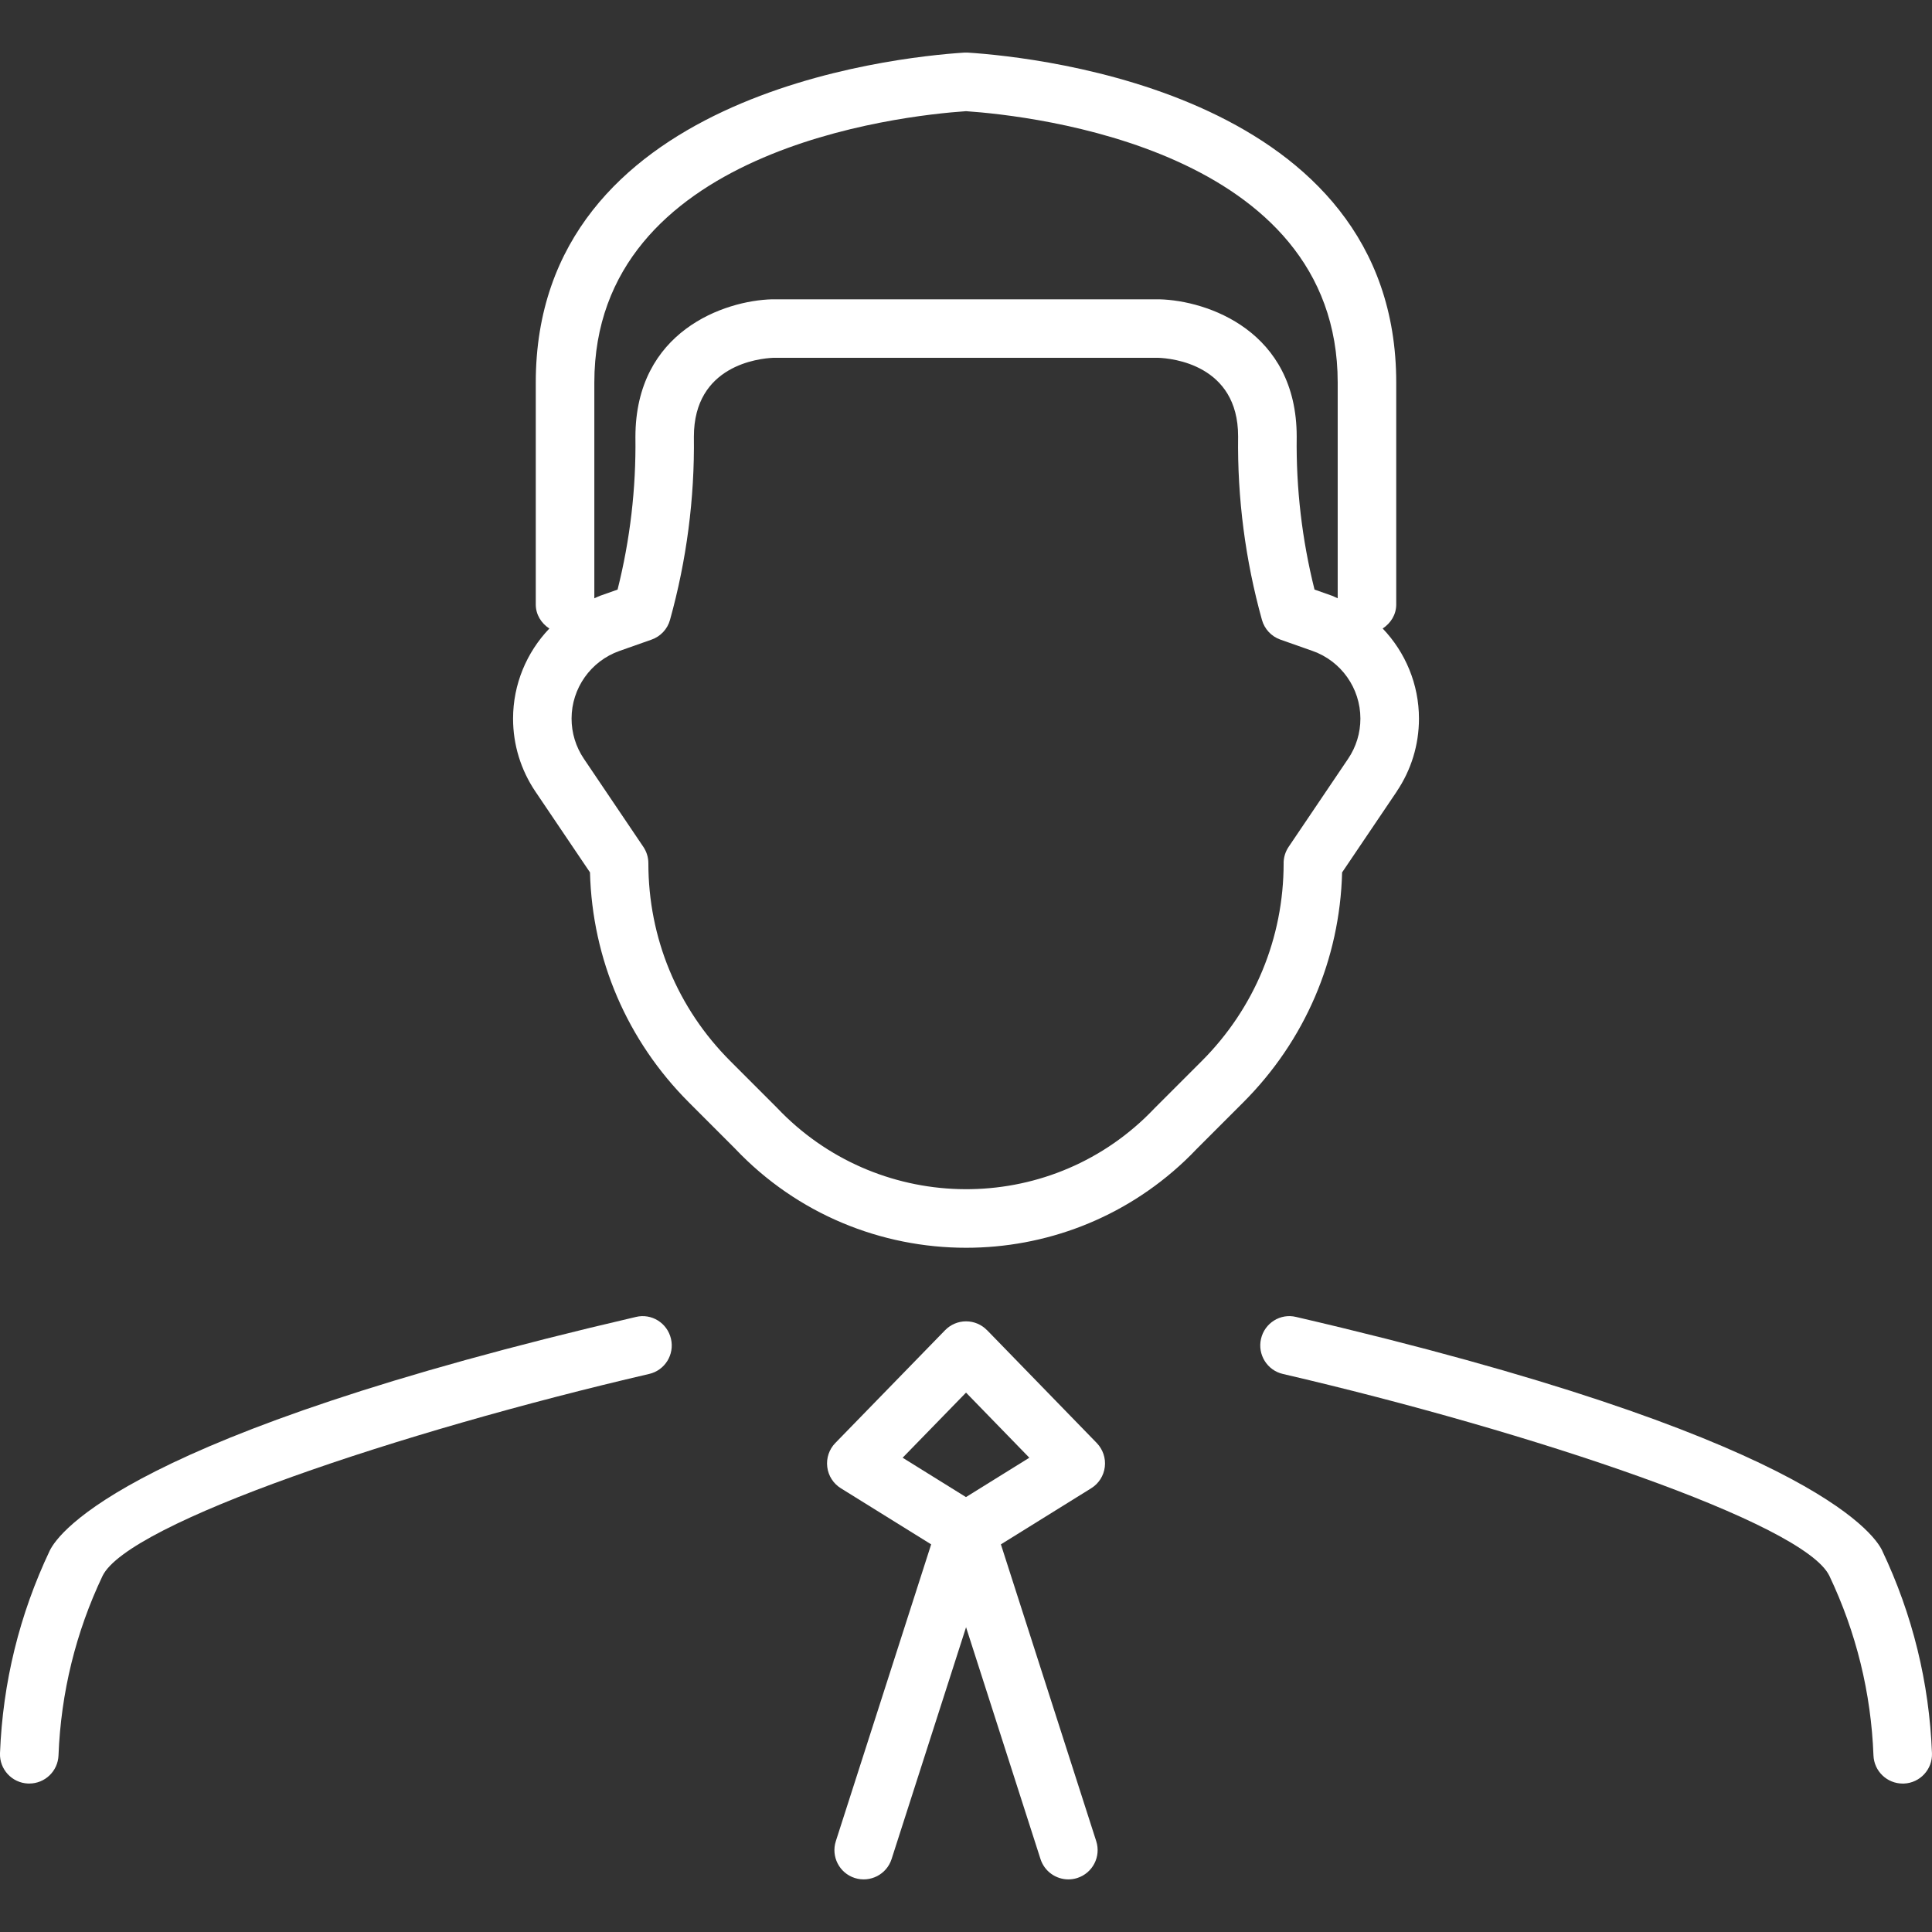
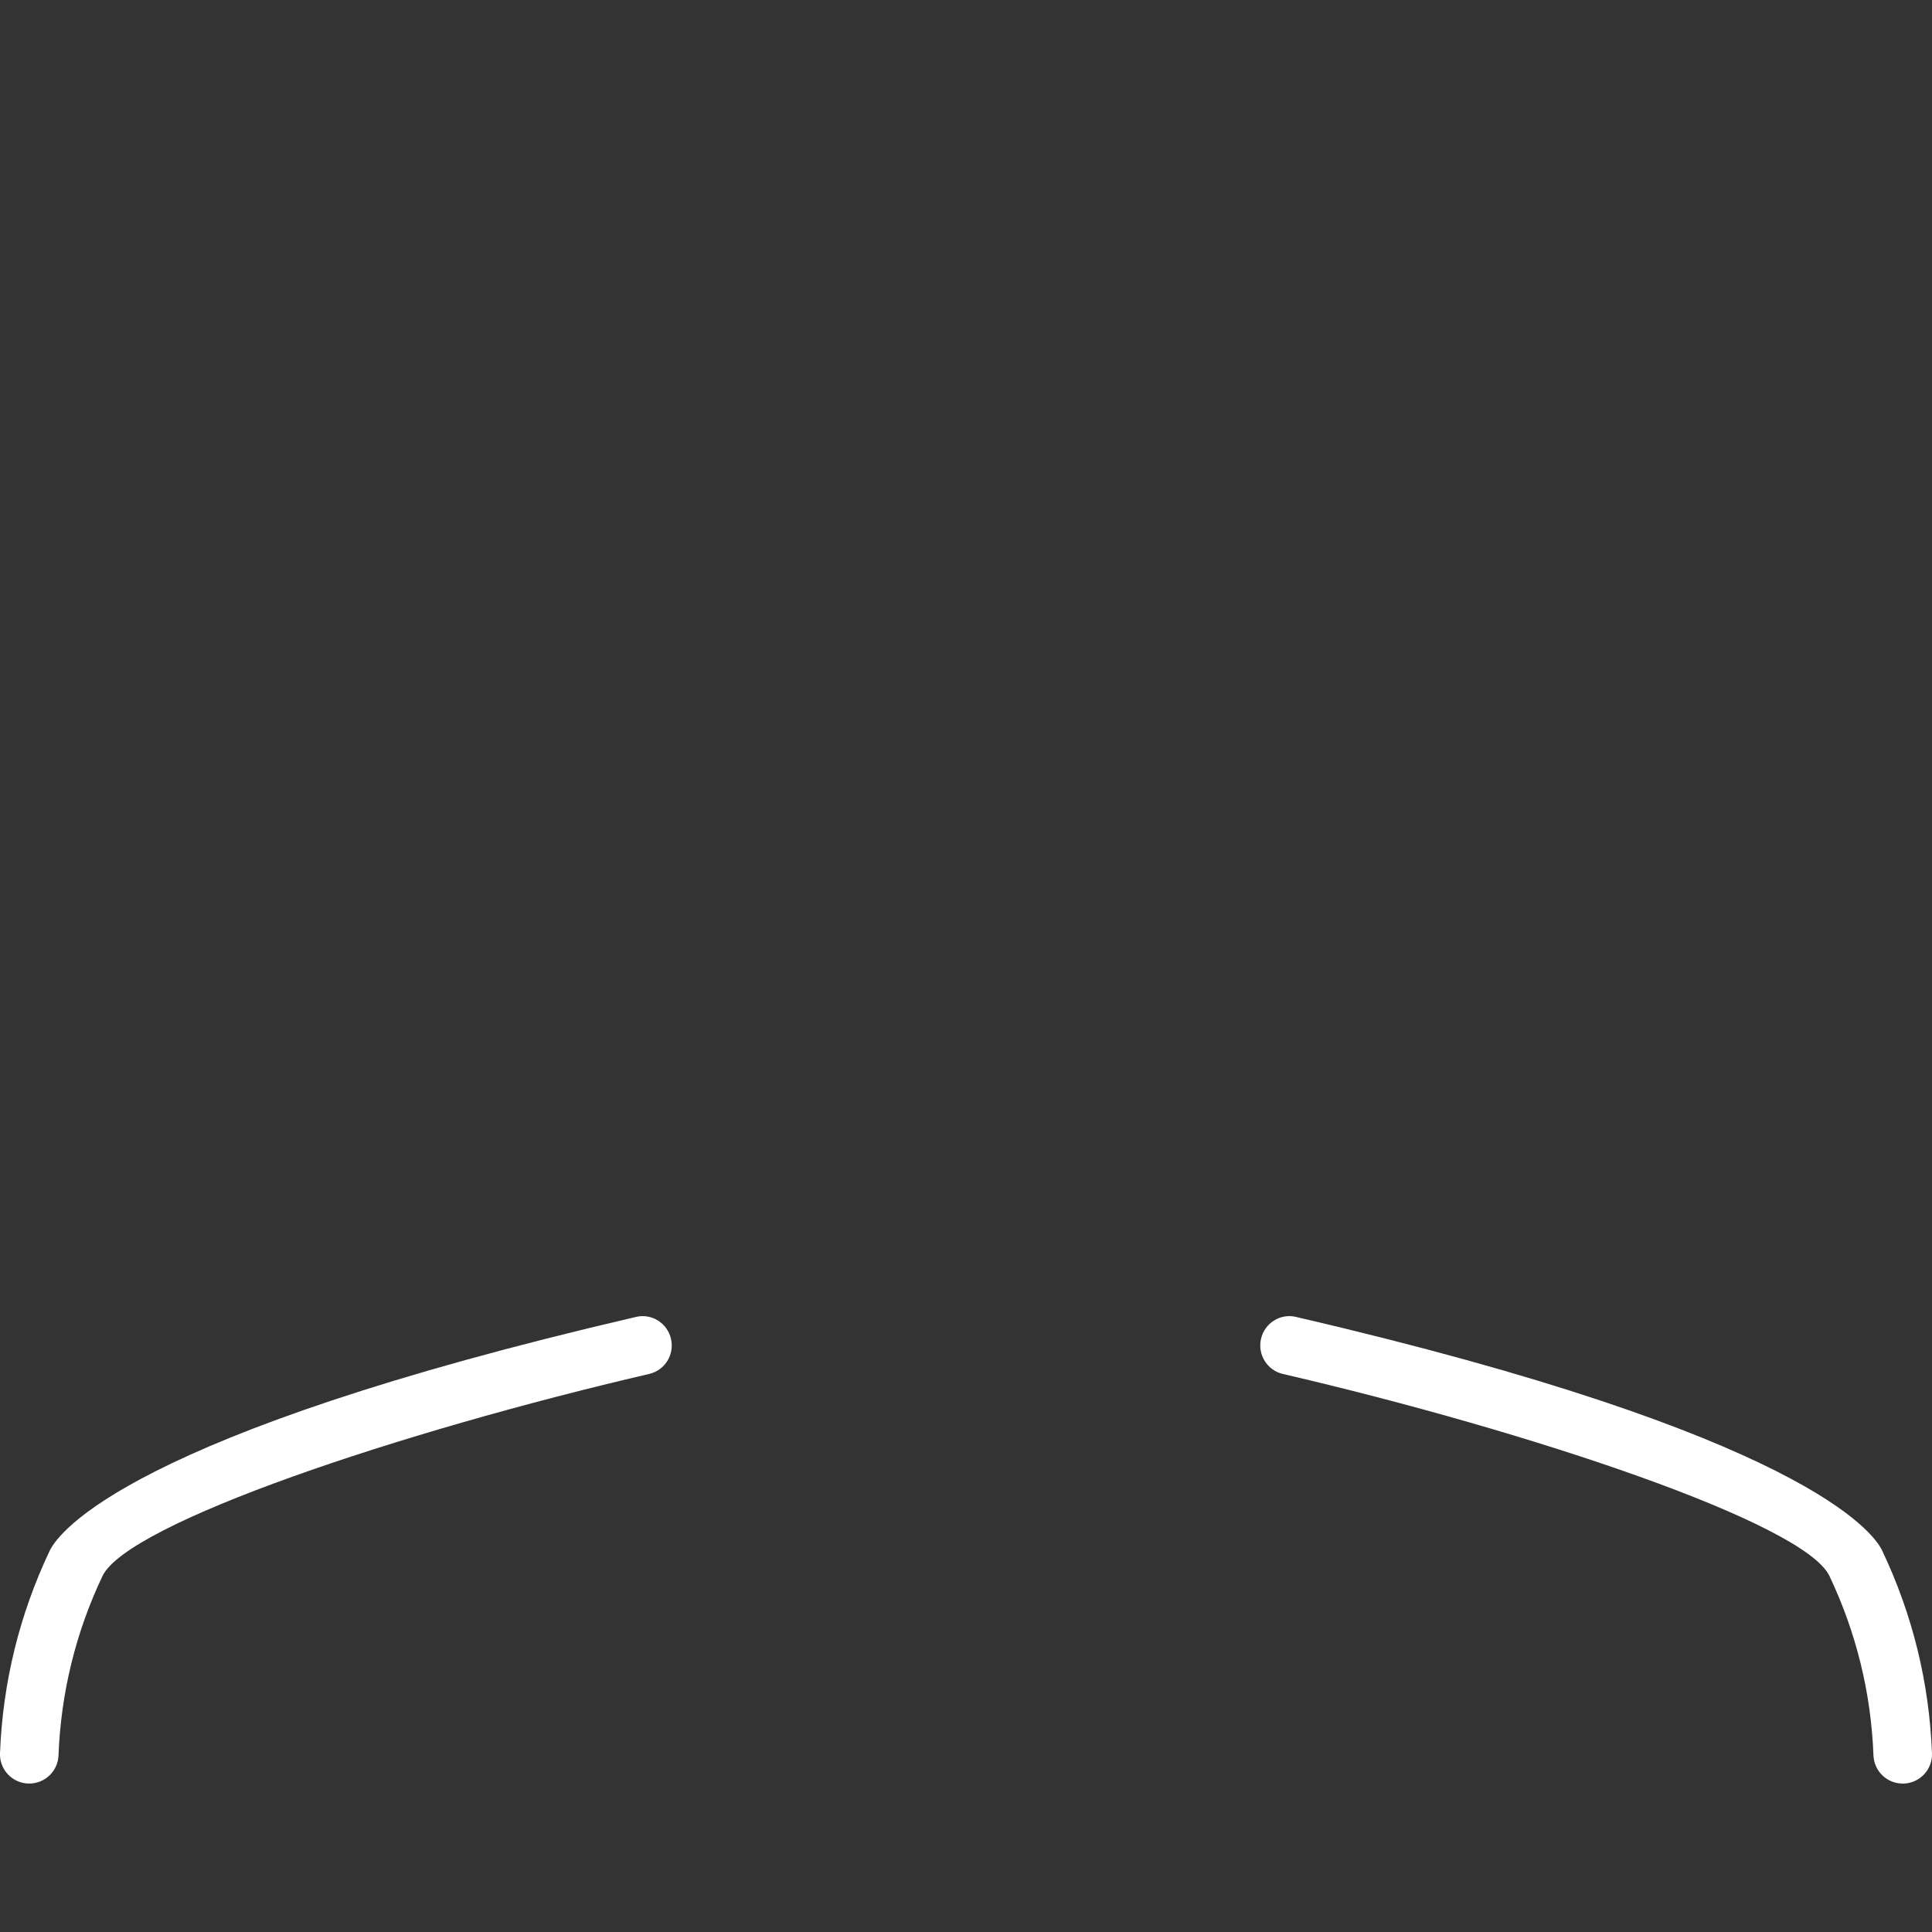
<svg xmlns="http://www.w3.org/2000/svg" id="uuid-d6128b2e-3d5f-4faa-81bd-caa2481fcfce" width="64" height="64" viewBox="0 0 64 64">
  <rect x="0" y="0" width="64" height="64" fill="#333333" stroke="none" />
  <defs>
    <style>.uuid-66e0d486-8f26-41d2-8a8b-403a2e6e7379{fill:#fff;}</style>
  </defs>
-   <path class="uuid-66e0d486-8f26-41d2-8a8b-403a2e6e7379" d="m46.267,26.22c.483-.716.738-1.55.738-2.415,0-1.137-.449-2.198-1.202-2.985.264-.173.449-.457.449-.797v-7.349c0-9.531-11.82-10.778-14.189-10.931-.042-.002-.083-.002-.125,0-2.369.153-14.19,1.4-14.19,10.931v7.349c0,.34.185.625.45.798-.753.787-1.202,1.848-1.202,2.984,0,.864.256,1.698.739,2.415l1.809,2.679c.076,2.88,1.233,5.576,3.278,7.621l1.522,1.523c2.07,2.188,4.862,3.291,7.66,3.291,2.6,0,5.206-.954,7.242-2.878.141-.134.278-.271.394-.394l1.542-1.542c2.045-2.045,3.202-4.741,3.277-7.62l1.81-2.68ZM32,3.683c2.203.151,12.313,1.266,12.313,8.992v7.144c-.064-.026-.123-.06-.188-.084l-.58-.205c-.414-1.652-.613-3.349-.59-5.065,0-3.505-2.959-4.509-4.549-4.55h-12.833c-1.564.042-4.524,1.045-4.524,4.563.023,1.706-.176,3.402-.591,5.053l-.58.205c-.066.023-.126.058-.19.084v-7.145c0-7.725,10.11-8.841,12.314-8.992Zm10.522,24.914c0,2.475-.964,4.802-2.713,6.552l-1.56,1.56c-.111.116-.223.229-.339.339-3.444,3.258-8.899,3.107-12.177-.357l-1.541-1.542c-1.75-1.75-2.714-4.077-2.714-6.552,0-.193-.058-.383-.166-.543l-1.971-2.92c-.266-.395-.407-.854-.407-1.33,0-1.006.637-1.906,1.587-2.241l1.063-.375c.298-.105.527-.349.611-.654.551-1.98.817-4.027.791-6.07,0-2.367,2.16-2.591,2.629-2.611h12.758c.441.016,2.641.222,2.641,2.599-.027,2.055.239,4.101.789,6.081.085.305.313.55.612.655l1.064.375c.949.334,1.586,1.235,1.586,2.241,0,.476-.14.936-.406,1.33l-1.972,2.92c-.108.16-.166.349-.166.543Z" />
-   <path class="uuid-66e0d486-8f26-41d2-8a8b-403a2e6e7379" d="m32.697,44.065c-.182-.188-.433-.294-.695-.294s-.512.106-.695.294l-3.636,3.736c-.205.21-.303.502-.267.794.035.292.201.551.451.706l2.991,1.858-3.158,9.832c-.164.509.116,1.056.627,1.22.51.162,1.056-.117,1.22-.627l2.467-7.68,2.466,7.68c.133.411.513.673.923.673.098,0,.198-.015.296-.046.51-.164.791-.71.627-1.22l-3.158-9.832,2.991-1.858c.25-.155.416-.415.451-.706.036-.291-.063-.582-.267-.794l-3.632-3.736Zm-.698,5.528l-2.098-1.304,2.1-2.157,2.097,2.157-2.099,1.304Z" />
  <path class="uuid-66e0d486-8f26-41d2-8a8b-403a2e6e7379" d="m21.064,43.626c-16.806,3.902-19.12,7.13-19.417,7.743C.645,53.481.091,55.738,0,58.076c-.021.535.397.986.932,1.006.012,0,.025,0,.038,0,.518,0,.948-.41.968-.933.08-2.074.571-4.075,1.458-5.943.847-1.753,9.871-4.779,18.107-6.692.522-.12.846-.642.724-1.164-.12-.523-.643-.852-1.164-.724Z" />
  <path class="uuid-66e0d486-8f26-41d2-8a8b-403a2e6e7379" d="m62.35,51.364c-.293-.608-2.607-3.835-19.413-7.738-.522-.129-1.044.202-1.164.724-.121.522.204,1.044.724,1.164,8.236,1.913,17.26,4.938,18.103,6.687.89,1.874,1.382,3.875,1.461,5.949.02.523.45.933.968.933.013,0,.026,0,.038,0,.535-.02.953-.471.932-1.006-.09-2.338-.644-4.595-1.65-6.712Z" />
</svg>